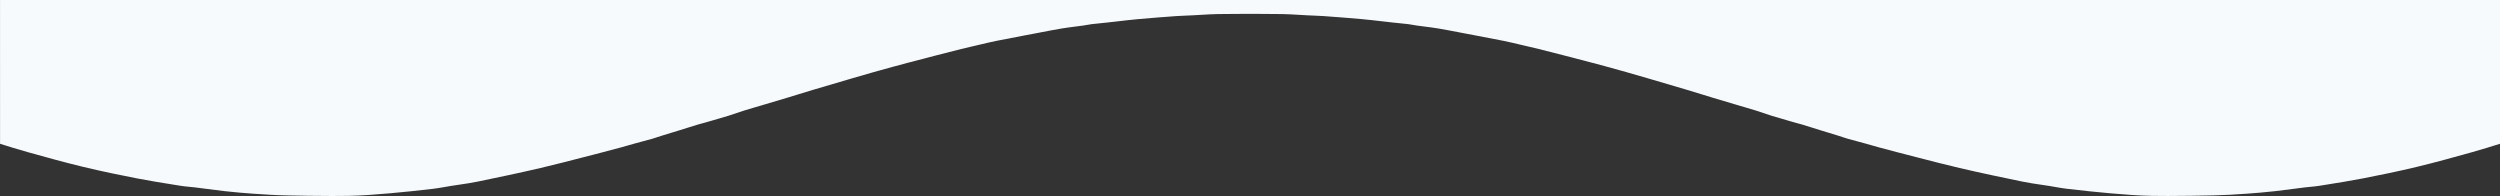
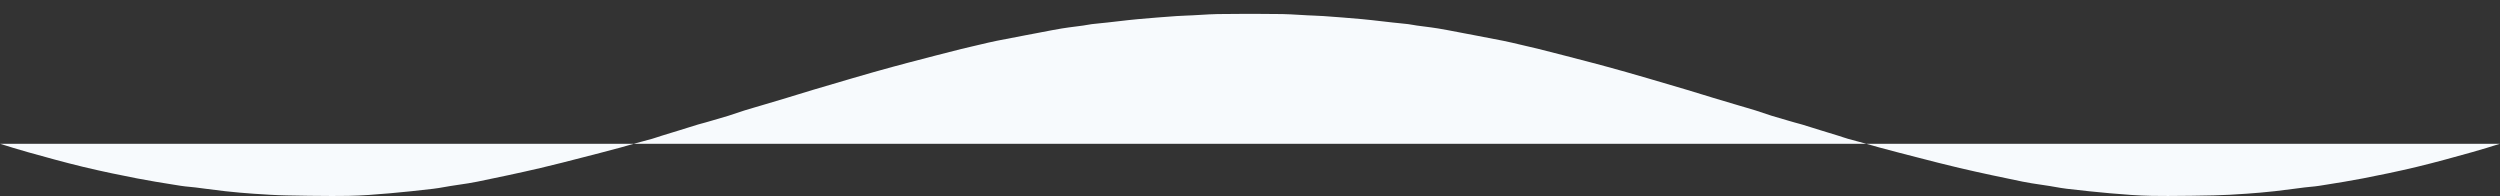
<svg xmlns="http://www.w3.org/2000/svg" width="1920" height="150.51" viewBox="0 0 1920 150.51">
  <rect x="0" y="0" width="1920" height="150.51" fill="#333333" stroke="none" />
-   <path id="Unione_2" data-name="Unione 2" d="M-954.549,150.414c-10.4-.164-20.943-1.055-31.138-1.916l-1.092-.091c-10.564-.9-20.742-2.036-32.952-3.434-2.942-.338-5.906-.864-8.774-1.372l-.018,0c-1.251-.222-2.81-.5-4.3-.74-2.258-.363-4.556-.7-6.778-1.028l-.029,0c-4.6-.678-9.365-1.38-14-2.333-14.633-3.011-31.646-6.55-48.385-10.469-11.15-2.613-22.414-5.53-33.309-8.352l-.006,0-.137-.036c-4.411-1.142-8.388-2.171-12.392-3.194-4.653-1.188-9.625-2.5-15.649-4.14-2.062-.561-4.124-1.155-6.119-1.729l-.007,0-.03-.009-.19-.055c-1.774-.51-3.609-1.039-5.421-1.536-1.752-.483-3.462-.937-5.515-1.48-2.293-.607-4.664-1.234-7-1.9-1.435-.4-2.872-.887-4.265-1.353l-.047-.016-.087-.029-.023-.008c-.928-.31-1.886-.632-2.836-.926-2.337-.724-4.732-1.454-6.845-2.1l-.134-.041-.039-.012-.517-.157-.012,0c-1.834-.56-3.731-1.138-5.6-1.715q-3.1-.956-6.324-1.969l-.073-.023c-2.929-.917-5.57-1.742-8.23-2.556-1.073-.328-2.173-.62-3.235-.9l-.007,0-.01,0-.015,0c-.769-.2-1.641-.435-2.5-.683-1.166-.337-2.348-.677-3.507-1.01l-.775-.223-.044-.013-.094-.027c-4.337-1.245-8.821-2.533-13.229-3.886-2.2-.674-4.413-1.431-6.555-2.162l-.01,0-.065-.022-.01,0c-1.889-.647-3.842-1.314-5.8-1.932-2.527-.8-5.084-1.539-7.559-2.258l-.071-.02c-1.2-.349-2.7-.783-4.1-1.2l-4.207-1.247-.1-.028-.134-.04c-5.332-1.579-10.846-3.213-16.266-4.85-2.88-.869-5.775-1.762-8.573-2.626l-.318-.1-.012,0-.023-.006c-3.62-1.117-7.364-2.273-11.056-3.374-9.514-2.835-19.086-5.637-28.342-8.348l-.043-.013-2-.587-.039-.011-.024-.007c-5.055-1.485-10.784-3.166-16.382-4.727l-3.2-.893-.03-.009-.13-.036-.009,0c-7.305-2.036-14.859-4.141-22.321-6.091l-2.5-.653-.025-.007-.2-.052c-12.752-3.333-25.872-6.761-38.924-10.036-2.861-.682-5.745-1.36-8.55-2.02l-.014,0-.508-.12-.017,0-1.109-.261c-1.043-.245-2.106-.5-3.133-.743l-.029-.007-.271-.064-.118-.028-.006,0-.088-.021-.009,0c-4.442-1.058-9.036-2.151-13.582-3.063-7.4-1.493-14.929-2.913-22.215-4.286l-.027-.005-.212-.04-.149-.028c-2.032-.382-4.7-.885-7.316-1.381-1.648-.313-3.366-.645-4.747-.912l-.408-.079-.008,0-.011,0c-4.767-.922-9.7-1.875-14.587-2.687-3.5-.575-7.067-1.033-10.519-1.477l-.019,0-.012,0-.047-.005-.012,0c-1.987-.256-4.042-.519-6.067-.8-.981-.138-1.959-.317-2.905-.489l-.013,0-.026,0c-1.16-.212-2.36-.43-3.554-.573-2.35-.281-4.781-.52-6.926-.732l-.056-.005-.121-.012h-.006c-1.546-.154-3.146-.312-4.714-.483-2.62-.288-5.191-.586-8.04-.917h-.006c-5.044-.586-10.259-1.192-15.482-1.674-10.012-.924-20.281-1.677-29.34-2.34l-.1-.008c-2.673-.2-5.378-.3-7.993-.4l-.031,0-.037,0c-1.3-.051-2.929-.115-4.462-.192-2.142-.108-4.354-.242-6.306-.36h-.005l-.022,0c-4.2-.254-8.537-.517-12.854-.6-6.625-.126-13.384-.145-19.342-.148h-11.2c-5.958,0-12.717.022-19.343.148-4.316.084-8.656.346-12.853.6l-.022,0h-.005c-1.952.118-4.165.252-6.306.36-1.534.077-3.157.141-4.462.192l-.037,0-.031,0c-2.616.1-5.32.209-7.993.4l-.1.008c-9.06.663-19.328,1.416-29.34,2.34-5.223.482-10.439,1.087-15.482,1.674h-.006c-2.849.331-5.42.629-8.04.917-1.569.17-3.168.329-4.715.483h-.005l-.122.012-.056.005c-2.145.212-4.575.451-6.925.732-1.194.143-2.393.361-3.554.573l-.026,0-.013,0c-.946.172-1.924.35-2.9.489-2.025.285-4.08.548-6.068.8l-.012,0-.047.005-.012,0-.019,0c-3.453.443-7.024.9-10.519,1.477-4.889.811-9.819,1.765-14.587,2.687l-.011,0-.009,0-.407.079c-1.381.267-3.1.6-4.747.912-2.614.5-5.283,1-7.315,1.381l-.149.028-.212.04-.027.005c-7.286,1.374-14.819,2.793-22.215,4.286-4.547.912-9.14,2.005-13.582,3.063l-.009,0-.088.021-.005,0-.118.028-.271.064-.029.007c-1.027.245-2.09.5-3.133.743l-1.109.261-.016,0-.508.12-.014,0c-2.8.659-5.683,1.337-8.542,2.018-13.055,3.276-26.177,6.705-38.932,10.038l-.2.052-.025.007-2.5.653c-7.462,1.95-15.015,4.055-22.32,6.091l-.009,0-.13.036-.03.009-3.2.892c-5.6,1.561-11.328,3.243-16.382,4.727l-.024.007-.039.011-2,.587-.043.013c-9.256,2.71-18.829,5.514-28.342,8.348-3.693,1.1-7.436,2.257-11.057,3.374l-.022.006-.012,0-.317.1c-2.8.864-5.693,1.757-8.573,2.626-5.42,1.637-10.934,3.271-16.266,4.85l-.134.04-.1.028-4.207,1.247c-1.4.417-2.9.852-4.1,1.2l-.07.02c-2.475.718-5.033,1.46-7.559,2.258-1.963.618-3.916,1.286-5.8,1.932l-.01,0-.065.022-.01,0c-2.142.732-4.357,1.488-6.555,2.162-4.409,1.353-8.893,2.641-13.23,3.886l-.094.027-.044.013-.775.223c-1.159.334-2.341.673-3.508,1.01-.858.248-1.73.479-2.5.683l-.015,0-.01,0-.007,0c-1.063.283-2.162.575-3.235.9-2.659.813-5.3,1.638-8.229,2.555l-.073.023q-3.231,1.012-6.325,1.97c-1.868.576-3.766,1.155-5.6,1.714l-.012,0-.517.158-.039.012-.134.041c-2.113.643-4.508,1.374-6.845,2.1-.949.294-1.908.615-2.836.926l-.024.008-.087.029-.047.016c-1.393.467-2.83.947-4.265,1.352-2.34.662-4.711,1.289-7,1.9-2.053.543-3.763,1-5.515,1.48-1.812.5-3.647,1.026-5.421,1.537l-.19.054-.031.009-.007,0c-1.995.575-4.057,1.17-6.119,1.73-6.023,1.636-11,2.952-15.648,4.139-4,1.023-7.982,2.052-12.392,3.194l-.137.036-.006,0c-10.895,2.821-22.159,5.738-33.309,8.352-16.74,3.918-33.753,7.458-48.386,10.469-4.635.953-9.4,1.655-14,2.334l-.029,0c-2.222.327-4.519.665-6.778,1.028-1.486.242-3.045.518-4.3.74l-.018,0c-2.868.509-5.833,1.035-8.775,1.373-12.209,1.4-22.388,2.537-32.951,3.433l-1.092.092c-10.195.861-20.736,1.751-31.138,1.916-4.023.064-8.114.1-12.505.1-11.772,0-23.5-.227-34.835-.446h-.028c-8.326-.159-16.513-.681-25.585-1.3-6.915-.466-14.195-1.115-21.637-1.929-4.7-.516-9.458-1.145-14.063-1.753l-.012,0-.015,0-.227-.03c-2.785-.367-5.663-.747-8.511-1.1-1.531-.189-3.113-.338-4.508-.469h-.005c-2.222-.21-4.52-.426-6.762-.786l-3.6-.576-.544-.087-.95-.152-.041-.006-.012,0c-9.365-1.494-19.048-3.039-28.507-4.884-11.379-2.22-26.36-5.231-41.32-8.835-14.608-3.52-29.413-7.656-42.477-11.3-7.8-2.18-15.536-4.59-21.4-6.446V0H-687V110.407c-5.867,1.857-13.6,4.266-21.4,6.446-13.063,3.649-27.868,7.785-42.477,11.305-14.959,3.6-29.94,6.614-41.319,8.835-9.46,1.846-19.143,3.391-28.508,4.884l-.012,0-.041.007-.95.152-.544.087c-1.159.184-2.383.38-3.6.575-2.244.36-4.541.577-6.763.786h0c-1.4.131-2.976.279-4.508.468-2.848.351-5.727.731-8.511,1.1l-.228.03-.014,0-.013,0c-4.606.607-9.368,1.236-14.064,1.752-7.442.814-14.721,1.463-21.636,1.929-9.072.614-17.26,1.135-25.585,1.3h-.028c-11.338.219-23.063.446-34.836.446C-946.436,150.51-950.526,150.479-954.549,150.414ZM-687,0h0Z" transform="translate(2607)" fill="#f7fafd" />
+   <path id="Unione_2" data-name="Unione 2" d="M-954.549,150.414c-10.4-.164-20.943-1.055-31.138-1.916l-1.092-.091c-10.564-.9-20.742-2.036-32.952-3.434-2.942-.338-5.906-.864-8.774-1.372l-.018,0c-1.251-.222-2.81-.5-4.3-.74-2.258-.363-4.556-.7-6.778-1.028l-.029,0c-4.6-.678-9.365-1.38-14-2.333-14.633-3.011-31.646-6.55-48.385-10.469-11.15-2.613-22.414-5.53-33.309-8.352l-.006,0-.137-.036c-4.411-1.142-8.388-2.171-12.392-3.194-4.653-1.188-9.625-2.5-15.649-4.14-2.062-.561-4.124-1.155-6.119-1.729l-.007,0-.03-.009-.19-.055c-1.774-.51-3.609-1.039-5.421-1.536-1.752-.483-3.462-.937-5.515-1.48-2.293-.607-4.664-1.234-7-1.9-1.435-.4-2.872-.887-4.265-1.353l-.047-.016-.087-.029-.023-.008c-.928-.31-1.886-.632-2.836-.926-2.337-.724-4.732-1.454-6.845-2.1l-.134-.041-.039-.012-.517-.157-.012,0c-1.834-.56-3.731-1.138-5.6-1.715q-3.1-.956-6.324-1.969l-.073-.023c-2.929-.917-5.57-1.742-8.23-2.556-1.073-.328-2.173-.62-3.235-.9l-.007,0-.01,0-.015,0c-.769-.2-1.641-.435-2.5-.683-1.166-.337-2.348-.677-3.507-1.01l-.775-.223-.044-.013-.094-.027c-4.337-1.245-8.821-2.533-13.229-3.886-2.2-.674-4.413-1.431-6.555-2.162l-.01,0-.065-.022-.01,0c-1.889-.647-3.842-1.314-5.8-1.932-2.527-.8-5.084-1.539-7.559-2.258l-.071-.02c-1.2-.349-2.7-.783-4.1-1.2l-4.207-1.247-.1-.028-.134-.04c-5.332-1.579-10.846-3.213-16.266-4.85-2.88-.869-5.775-1.762-8.573-2.626l-.318-.1-.012,0-.023-.006c-3.62-1.117-7.364-2.273-11.056-3.374-9.514-2.835-19.086-5.637-28.342-8.348l-.043-.013-2-.587-.039-.011-.024-.007c-5.055-1.485-10.784-3.166-16.382-4.727l-3.2-.893-.03-.009-.13-.036-.009,0c-7.305-2.036-14.859-4.141-22.321-6.091l-2.5-.653-.025-.007-.2-.052c-12.752-3.333-25.872-6.761-38.924-10.036-2.861-.682-5.745-1.36-8.55-2.02l-.014,0-.508-.12-.017,0-1.109-.261c-1.043-.245-2.106-.5-3.133-.743l-.029-.007-.271-.064-.118-.028-.006,0-.088-.021-.009,0c-4.442-1.058-9.036-2.151-13.582-3.063-7.4-1.493-14.929-2.913-22.215-4.286l-.027-.005-.212-.04-.149-.028c-2.032-.382-4.7-.885-7.316-1.381-1.648-.313-3.366-.645-4.747-.912l-.408-.079-.008,0-.011,0c-4.767-.922-9.7-1.875-14.587-2.687-3.5-.575-7.067-1.033-10.519-1.477l-.019,0-.012,0-.047-.005-.012,0c-1.987-.256-4.042-.519-6.067-.8-.981-.138-1.959-.317-2.905-.489l-.013,0-.026,0c-1.16-.212-2.36-.43-3.554-.573-2.35-.281-4.781-.52-6.926-.732l-.056-.005-.121-.012h-.006c-1.546-.154-3.146-.312-4.714-.483-2.62-.288-5.191-.586-8.04-.917h-.006c-5.044-.586-10.259-1.192-15.482-1.674-10.012-.924-20.281-1.677-29.34-2.34l-.1-.008c-2.673-.2-5.378-.3-7.993-.4l-.031,0-.037,0c-1.3-.051-2.929-.115-4.462-.192-2.142-.108-4.354-.242-6.306-.36h-.005l-.022,0c-4.2-.254-8.537-.517-12.854-.6-6.625-.126-13.384-.145-19.342-.148h-11.2c-5.958,0-12.717.022-19.343.148-4.316.084-8.656.346-12.853.6l-.022,0h-.005c-1.952.118-4.165.252-6.306.36-1.534.077-3.157.141-4.462.192l-.037,0-.031,0c-2.616.1-5.32.209-7.993.4l-.1.008c-9.06.663-19.328,1.416-29.34,2.34-5.223.482-10.439,1.087-15.482,1.674h-.006c-2.849.331-5.42.629-8.04.917-1.569.17-3.168.329-4.715.483h-.005l-.122.012-.056.005c-2.145.212-4.575.451-6.925.732-1.194.143-2.393.361-3.554.573l-.026,0-.013,0c-.946.172-1.924.35-2.9.489-2.025.285-4.08.548-6.068.8l-.012,0-.047.005-.012,0-.019,0c-3.453.443-7.024.9-10.519,1.477-4.889.811-9.819,1.765-14.587,2.687l-.011,0-.009,0-.407.079c-1.381.267-3.1.6-4.747.912-2.614.5-5.283,1-7.315,1.381l-.149.028-.212.04-.027.005c-7.286,1.374-14.819,2.793-22.215,4.286-4.547.912-9.14,2.005-13.582,3.063l-.009,0-.088.021-.005,0-.118.028-.271.064-.029.007c-1.027.245-2.09.5-3.133.743l-1.109.261-.016,0-.508.12-.014,0c-2.8.659-5.683,1.337-8.542,2.018-13.055,3.276-26.177,6.705-38.932,10.038l-.2.052-.025.007-2.5.653c-7.462,1.95-15.015,4.055-22.32,6.091l-.009,0-.13.036-.03.009-3.2.892c-5.6,1.561-11.328,3.243-16.382,4.727l-.024.007-.039.011-2,.587-.043.013c-9.256,2.71-18.829,5.514-28.342,8.348-3.693,1.1-7.436,2.257-11.057,3.374l-.022.006-.012,0-.317.1c-2.8.864-5.693,1.757-8.573,2.626-5.42,1.637-10.934,3.271-16.266,4.85l-.134.04-.1.028-4.207,1.247c-1.4.417-2.9.852-4.1,1.2l-.07.02c-2.475.718-5.033,1.46-7.559,2.258-1.963.618-3.916,1.286-5.8,1.932l-.01,0-.065.022-.01,0c-2.142.732-4.357,1.488-6.555,2.162-4.409,1.353-8.893,2.641-13.23,3.886l-.094.027-.044.013-.775.223c-1.159.334-2.341.673-3.508,1.01-.858.248-1.73.479-2.5.683l-.015,0-.01,0-.007,0c-1.063.283-2.162.575-3.235.9-2.659.813-5.3,1.638-8.229,2.555l-.073.023q-3.231,1.012-6.325,1.97c-1.868.576-3.766,1.155-5.6,1.714l-.012,0-.517.158-.039.012-.134.041c-2.113.643-4.508,1.374-6.845,2.1-.949.294-1.908.615-2.836.926l-.024.008-.087.029-.047.016c-1.393.467-2.83.947-4.265,1.352-2.34.662-4.711,1.289-7,1.9-2.053.543-3.763,1-5.515,1.48-1.812.5-3.647,1.026-5.421,1.537l-.19.054-.031.009-.007,0c-1.995.575-4.057,1.17-6.119,1.73-6.023,1.636-11,2.952-15.648,4.139-4,1.023-7.982,2.052-12.392,3.194l-.137.036-.006,0c-10.895,2.821-22.159,5.738-33.309,8.352-16.74,3.918-33.753,7.458-48.386,10.469-4.635.953-9.4,1.655-14,2.334l-.029,0c-2.222.327-4.519.665-6.778,1.028-1.486.242-3.045.518-4.3.74l-.018,0c-2.868.509-5.833,1.035-8.775,1.373-12.209,1.4-22.388,2.537-32.951,3.433l-1.092.092c-10.195.861-20.736,1.751-31.138,1.916-4.023.064-8.114.1-12.505.1-11.772,0-23.5-.227-34.835-.446h-.028c-8.326-.159-16.513-.681-25.585-1.3-6.915-.466-14.195-1.115-21.637-1.929-4.7-.516-9.458-1.145-14.063-1.753l-.012,0-.015,0-.227-.03c-2.785-.367-5.663-.747-8.511-1.1-1.531-.189-3.113-.338-4.508-.469h-.005c-2.222-.21-4.52-.426-6.762-.786l-3.6-.576-.544-.087-.95-.152-.041-.006-.012,0c-9.365-1.494-19.048-3.039-28.507-4.884-11.379-2.22-26.36-5.231-41.32-8.835-14.608-3.52-29.413-7.656-42.477-11.3-7.8-2.18-15.536-4.59-21.4-6.446H-687V110.407c-5.867,1.857-13.6,4.266-21.4,6.446-13.063,3.649-27.868,7.785-42.477,11.305-14.959,3.6-29.94,6.614-41.319,8.835-9.46,1.846-19.143,3.391-28.508,4.884l-.012,0-.041.007-.95.152-.544.087c-1.159.184-2.383.38-3.6.575-2.244.36-4.541.577-6.763.786h0c-1.4.131-2.976.279-4.508.468-2.848.351-5.727.731-8.511,1.1l-.228.03-.014,0-.013,0c-4.606.607-9.368,1.236-14.064,1.752-7.442.814-14.721,1.463-21.636,1.929-9.072.614-17.26,1.135-25.585,1.3h-.028c-11.338.219-23.063.446-34.836.446C-946.436,150.51-950.526,150.479-954.549,150.414ZM-687,0h0Z" transform="translate(2607)" fill="#f7fafd" />
</svg>